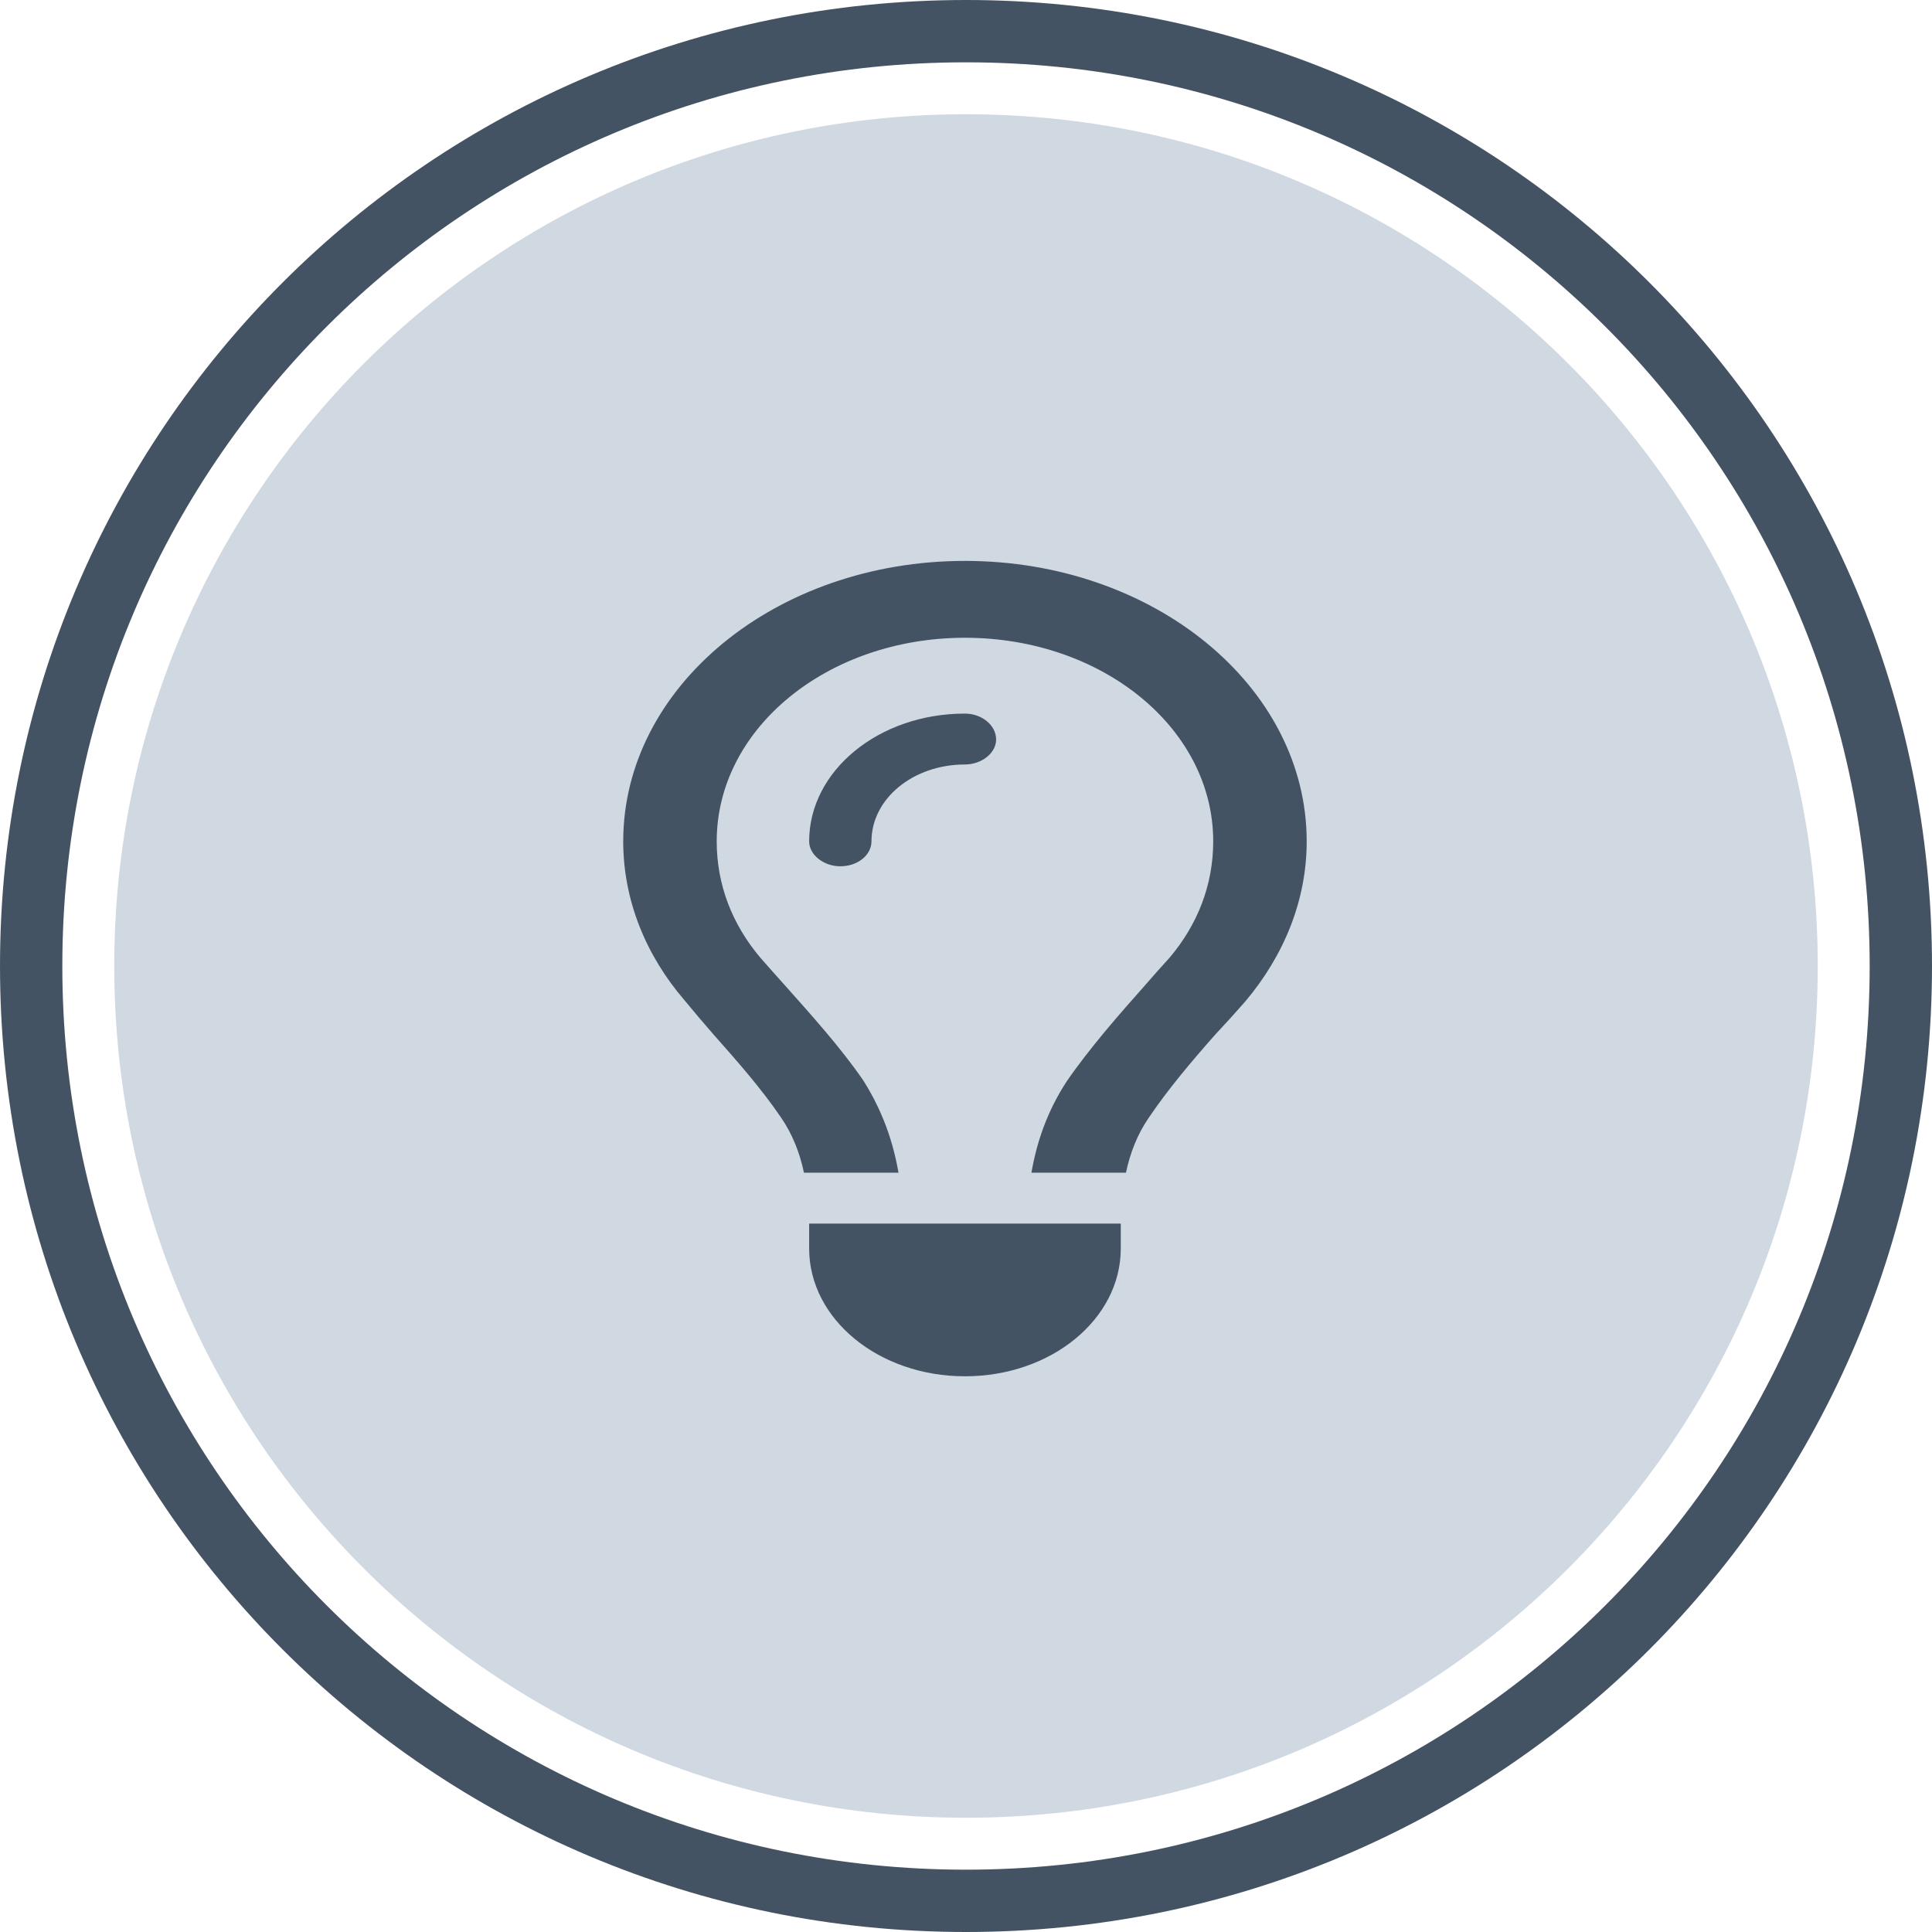
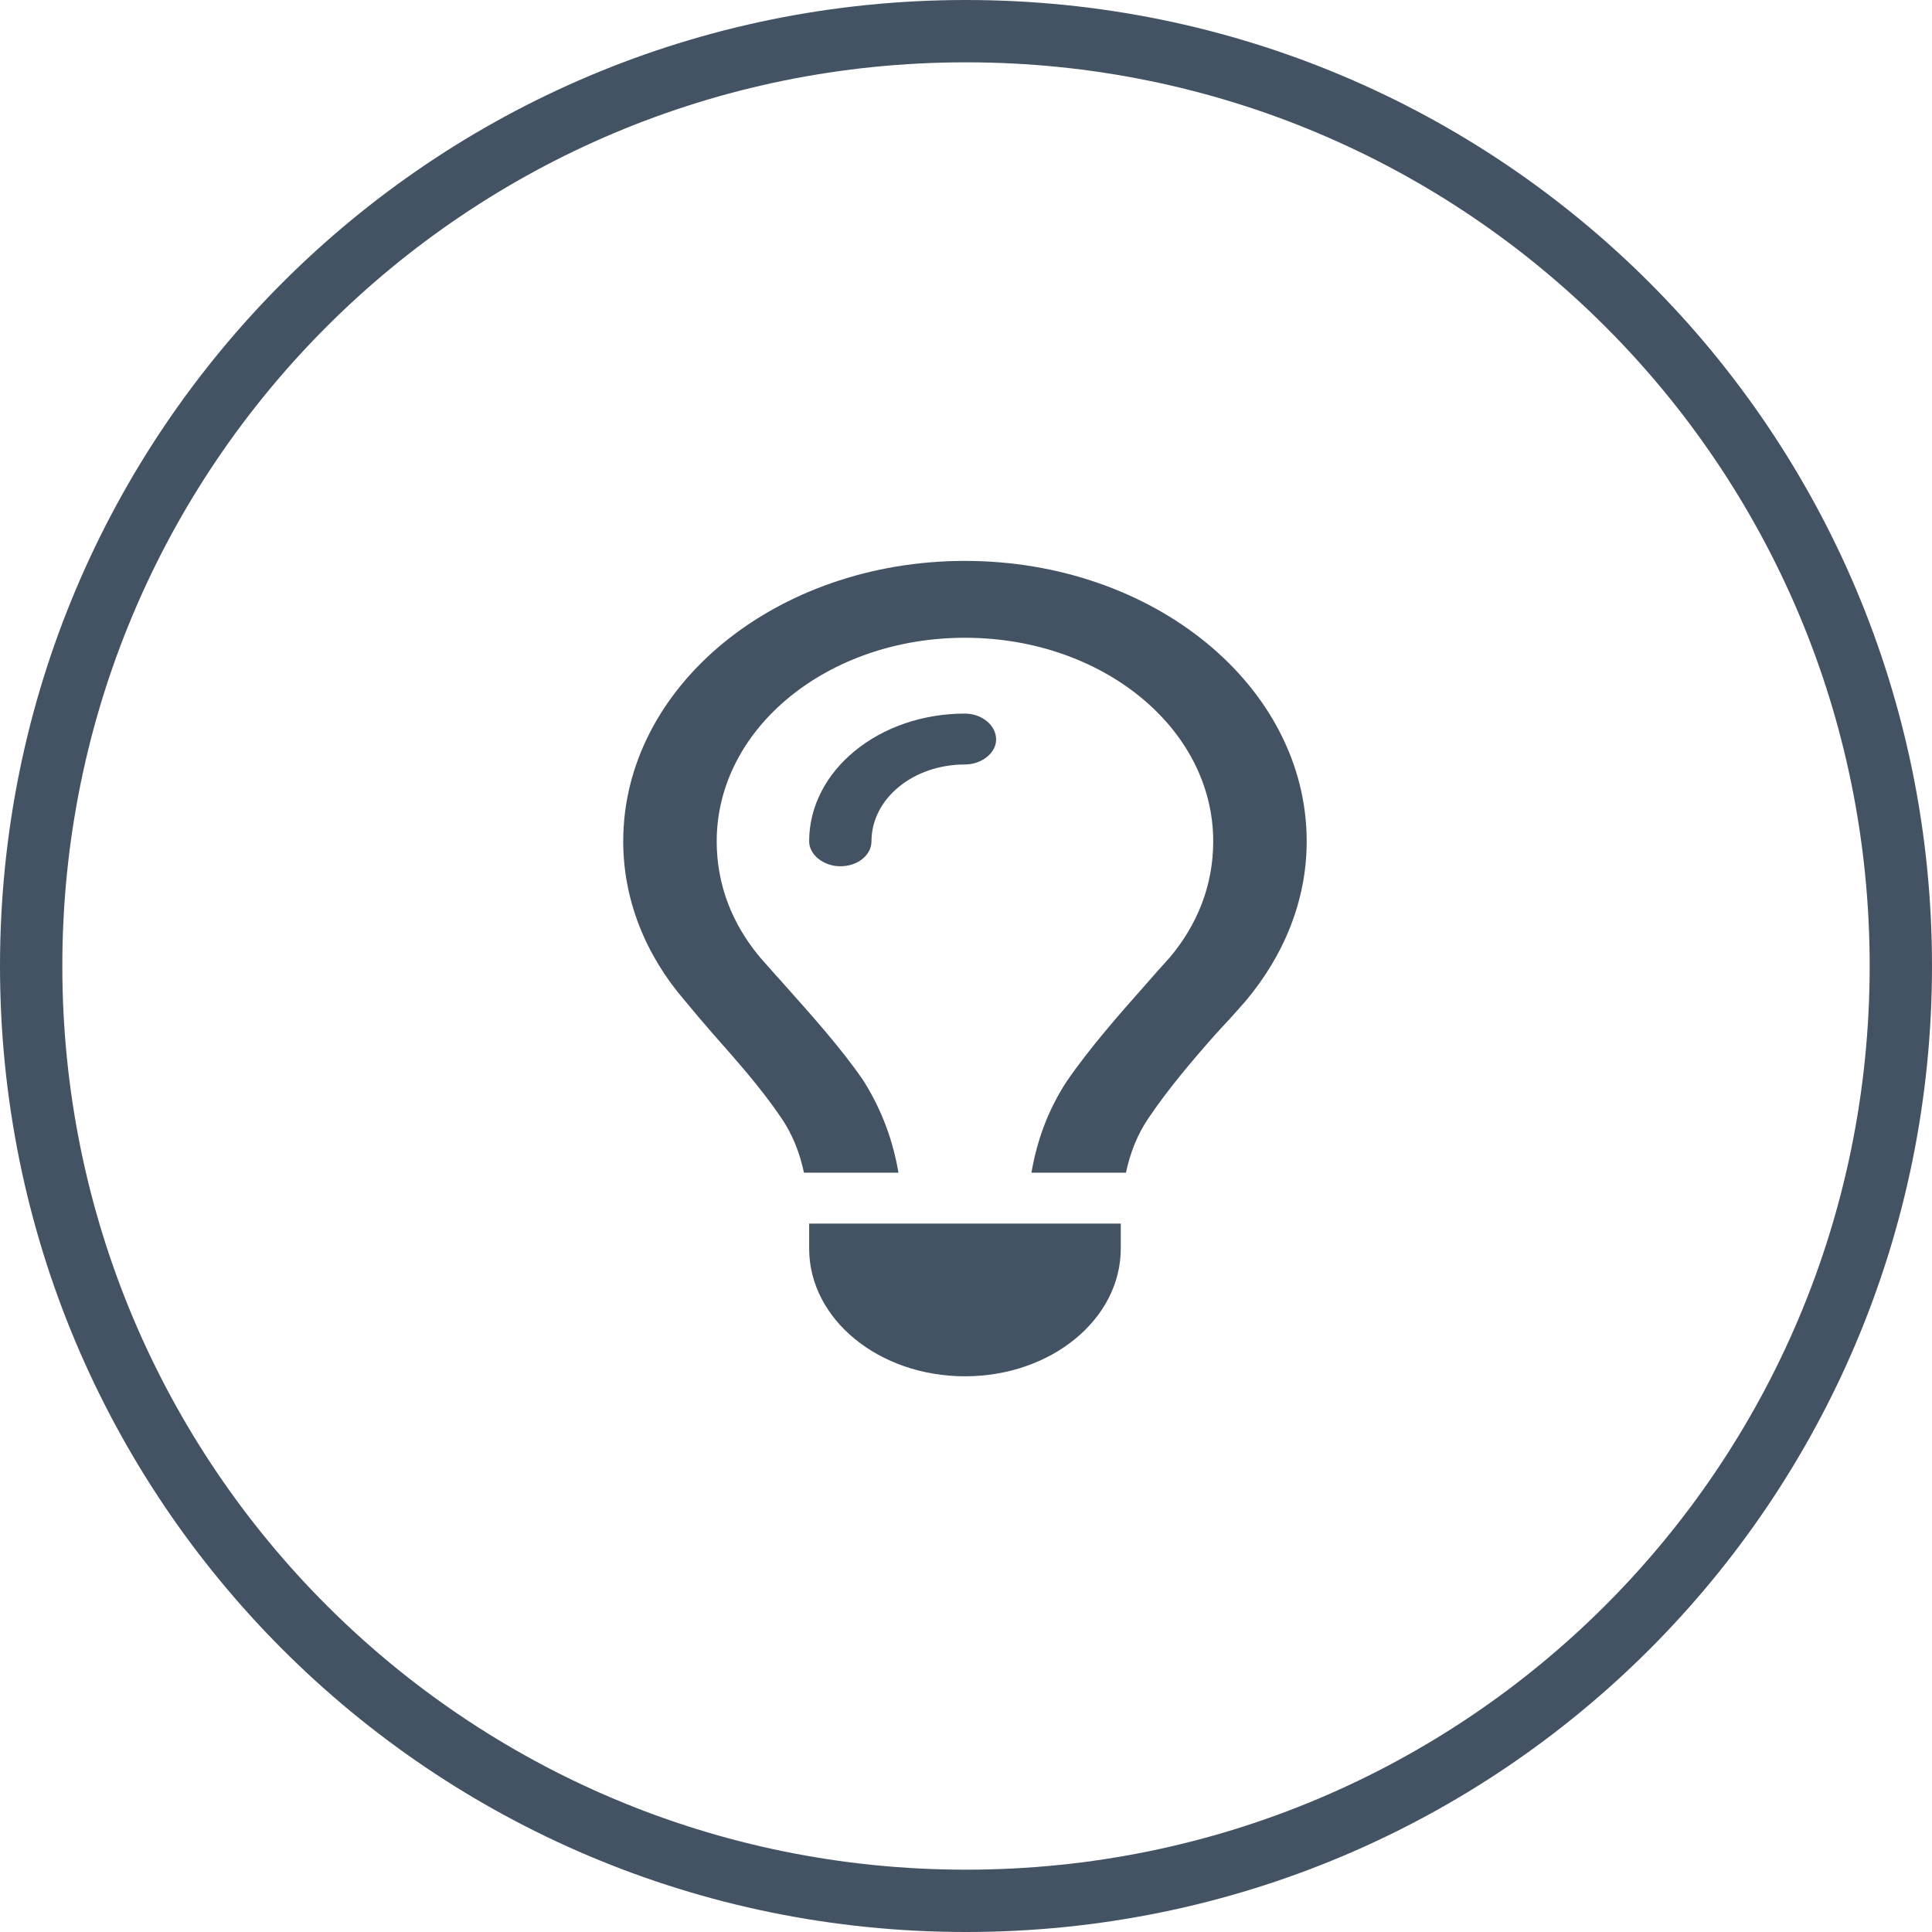
<svg xmlns="http://www.w3.org/2000/svg" version="1.2" viewBox="0 0 186 186" width="96" height="96">
  <title>emociona</title>
  <defs>
    <clipPath clipPathUnits="userSpaceOnUse" id="cp1">
      <path d="m48 48h90v90h-90z" />
    </clipPath>
  </defs>
  <style>
		.s0 { fill: none } 
		.s1 { fill: none;stroke: #445363;stroke-width: 6 } 
		.s2 { fill: #d0d8e1 } 
		.s3 { fill: #445363 } 
	</style>
  <g id="Grupo_12">
    <g id="Elipse_8">
      <path fill-rule="evenodd" class="s0" d="m93 186c-51.4 0-93-41.6-93-93 0-51.4 41.6-93 93-93 51.4 0 93 41.6 93 93 0 51.4-41.6 93-93 93z" />
      <path fill-rule="evenodd" class="s1" d="m93 183c-49.8 0-90-40.2-90-90 0-49.8 40.2-90 90-90 49.8 0 90 40.2 90 90 0 49.8-40.2 90-90 90z" />
    </g>
-     <path id="Elipse_7" fill-rule="evenodd" class="s2" d="m93 175c-45.3 0-82-36.7-82-82 0-45.3 36.7-82 82-82 45.3 0 82 36.7 82 82 0 45.3-36.7 82-82 82z" />
    <g id="Grupo_2">
      <g id="Clip-Path: Grupo_1" clip-path="url(#cp1)">
        <g id="Grupo_1">
          <path id="Forma 2" fill-rule="evenodd" class="s3" d="m112.6 92.2c2.7-3.2 4.2-7 4.2-11.2 0-10.9-10.7-19.6-23.9-19.6-13.2 0-23.9 8.7-23.9 19.6 0 4.2 1.5 8 4.2 11.2 0.7 0.8 1.5 1.7 2.4 2.7 2.4 2.7 5.3 5.9 7.5 9.1 1.9 3 2.9 6 3.4 8.9h-9.1c-0.4-1.9-1.1-3.7-2.2-5.3-1.9-2.8-4.2-5.4-6.5-8q-1.4-1.6-2.8-3.3c-3.7-4.3-5.9-9.6-5.9-15.3 0-14.9 14.7-27 32.9-27 18.2 0 32.9 12.1 32.9 27 0 5.7-2.2 11-5.9 15.4q-1.4 1.6-2.9 3.2c-2.3 2.6-4.5 5.2-6.4 8-1.1 1.6-1.8 3.4-2.2 5.3h-9.1c0.5-2.9 1.5-5.9 3.4-8.8 2.2-3.2 5.1-6.5 7.5-9.2q1.3-1.5 2.4-2.7zm-19.7-18.6c-5 0-9 3.3-9 7.4 0 1.3-1.3 2.4-3 2.4-1.6 0-3-1.1-3-2.4 0-6.8 6.7-12.3 15-12.3 1.6 0 3 1.1 3 2.5 0 1.3-1.4 2.4-3 2.4zm0 58.9c-8.3 0-15-5.5-15-12.3v-2.4h30v2.4c0 6.8-6.7 12.3-15 12.3z" />
        </g>
      </g>
    </g>
  </g>
</svg>